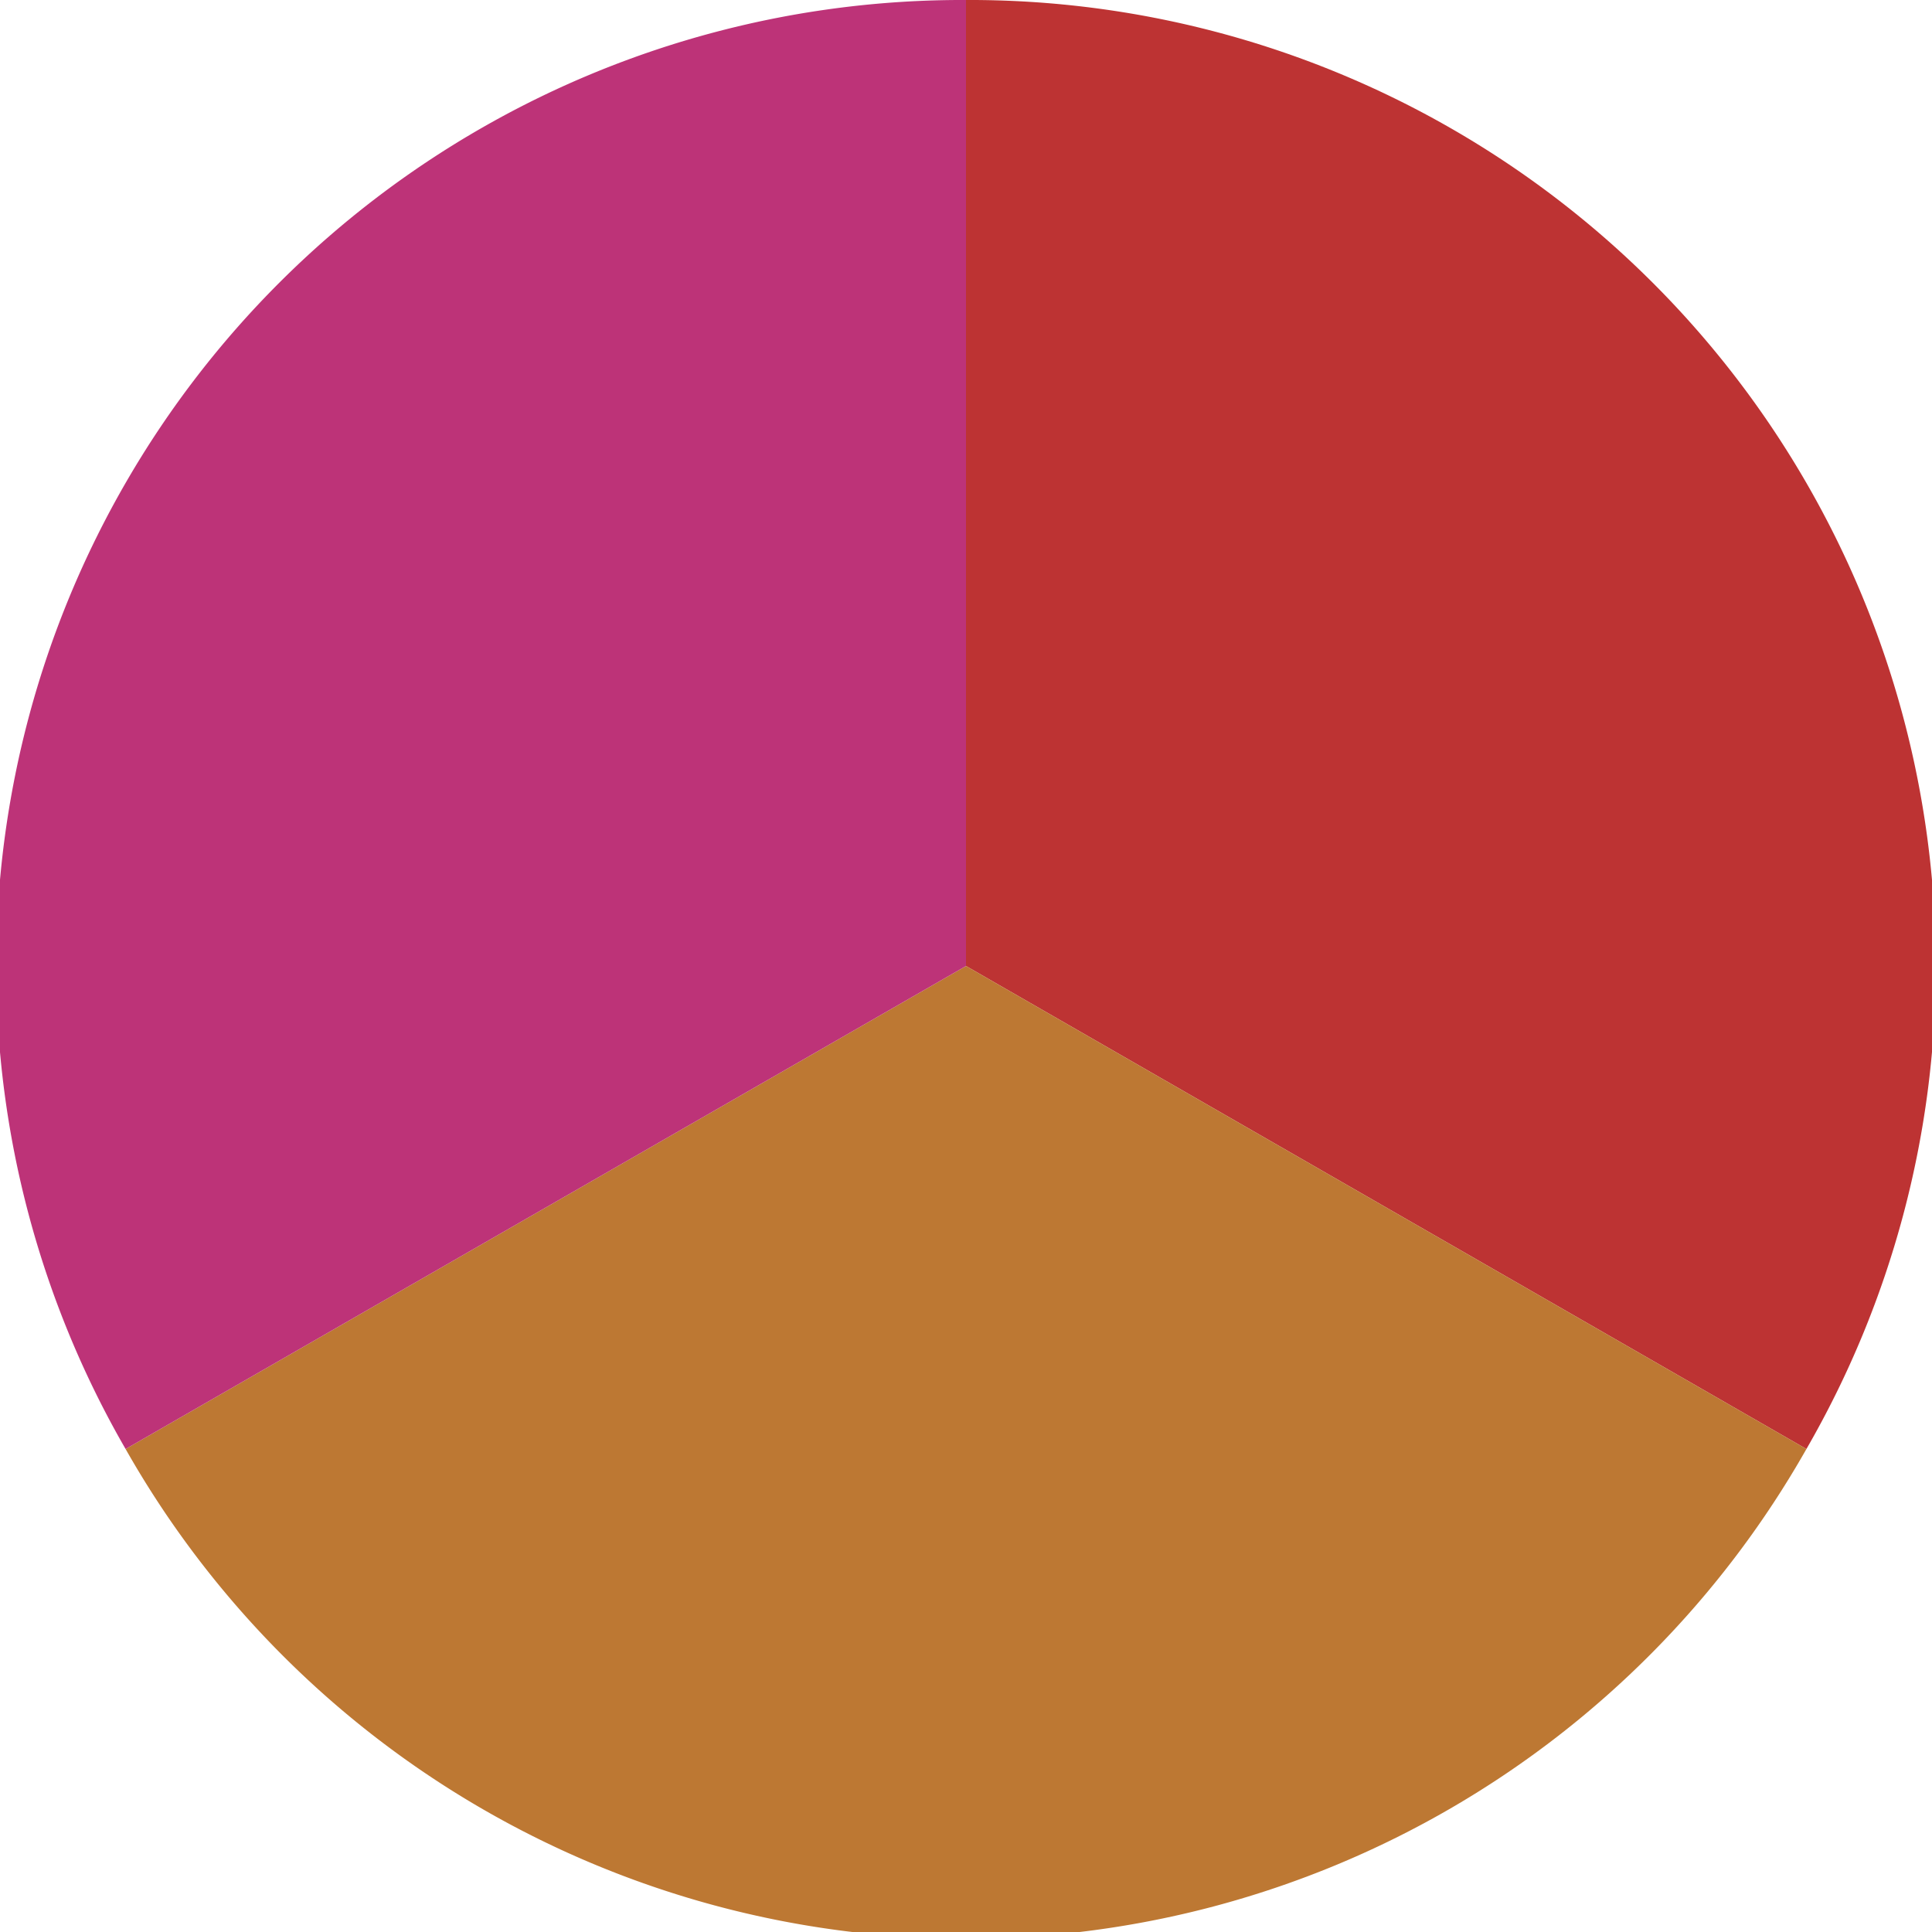
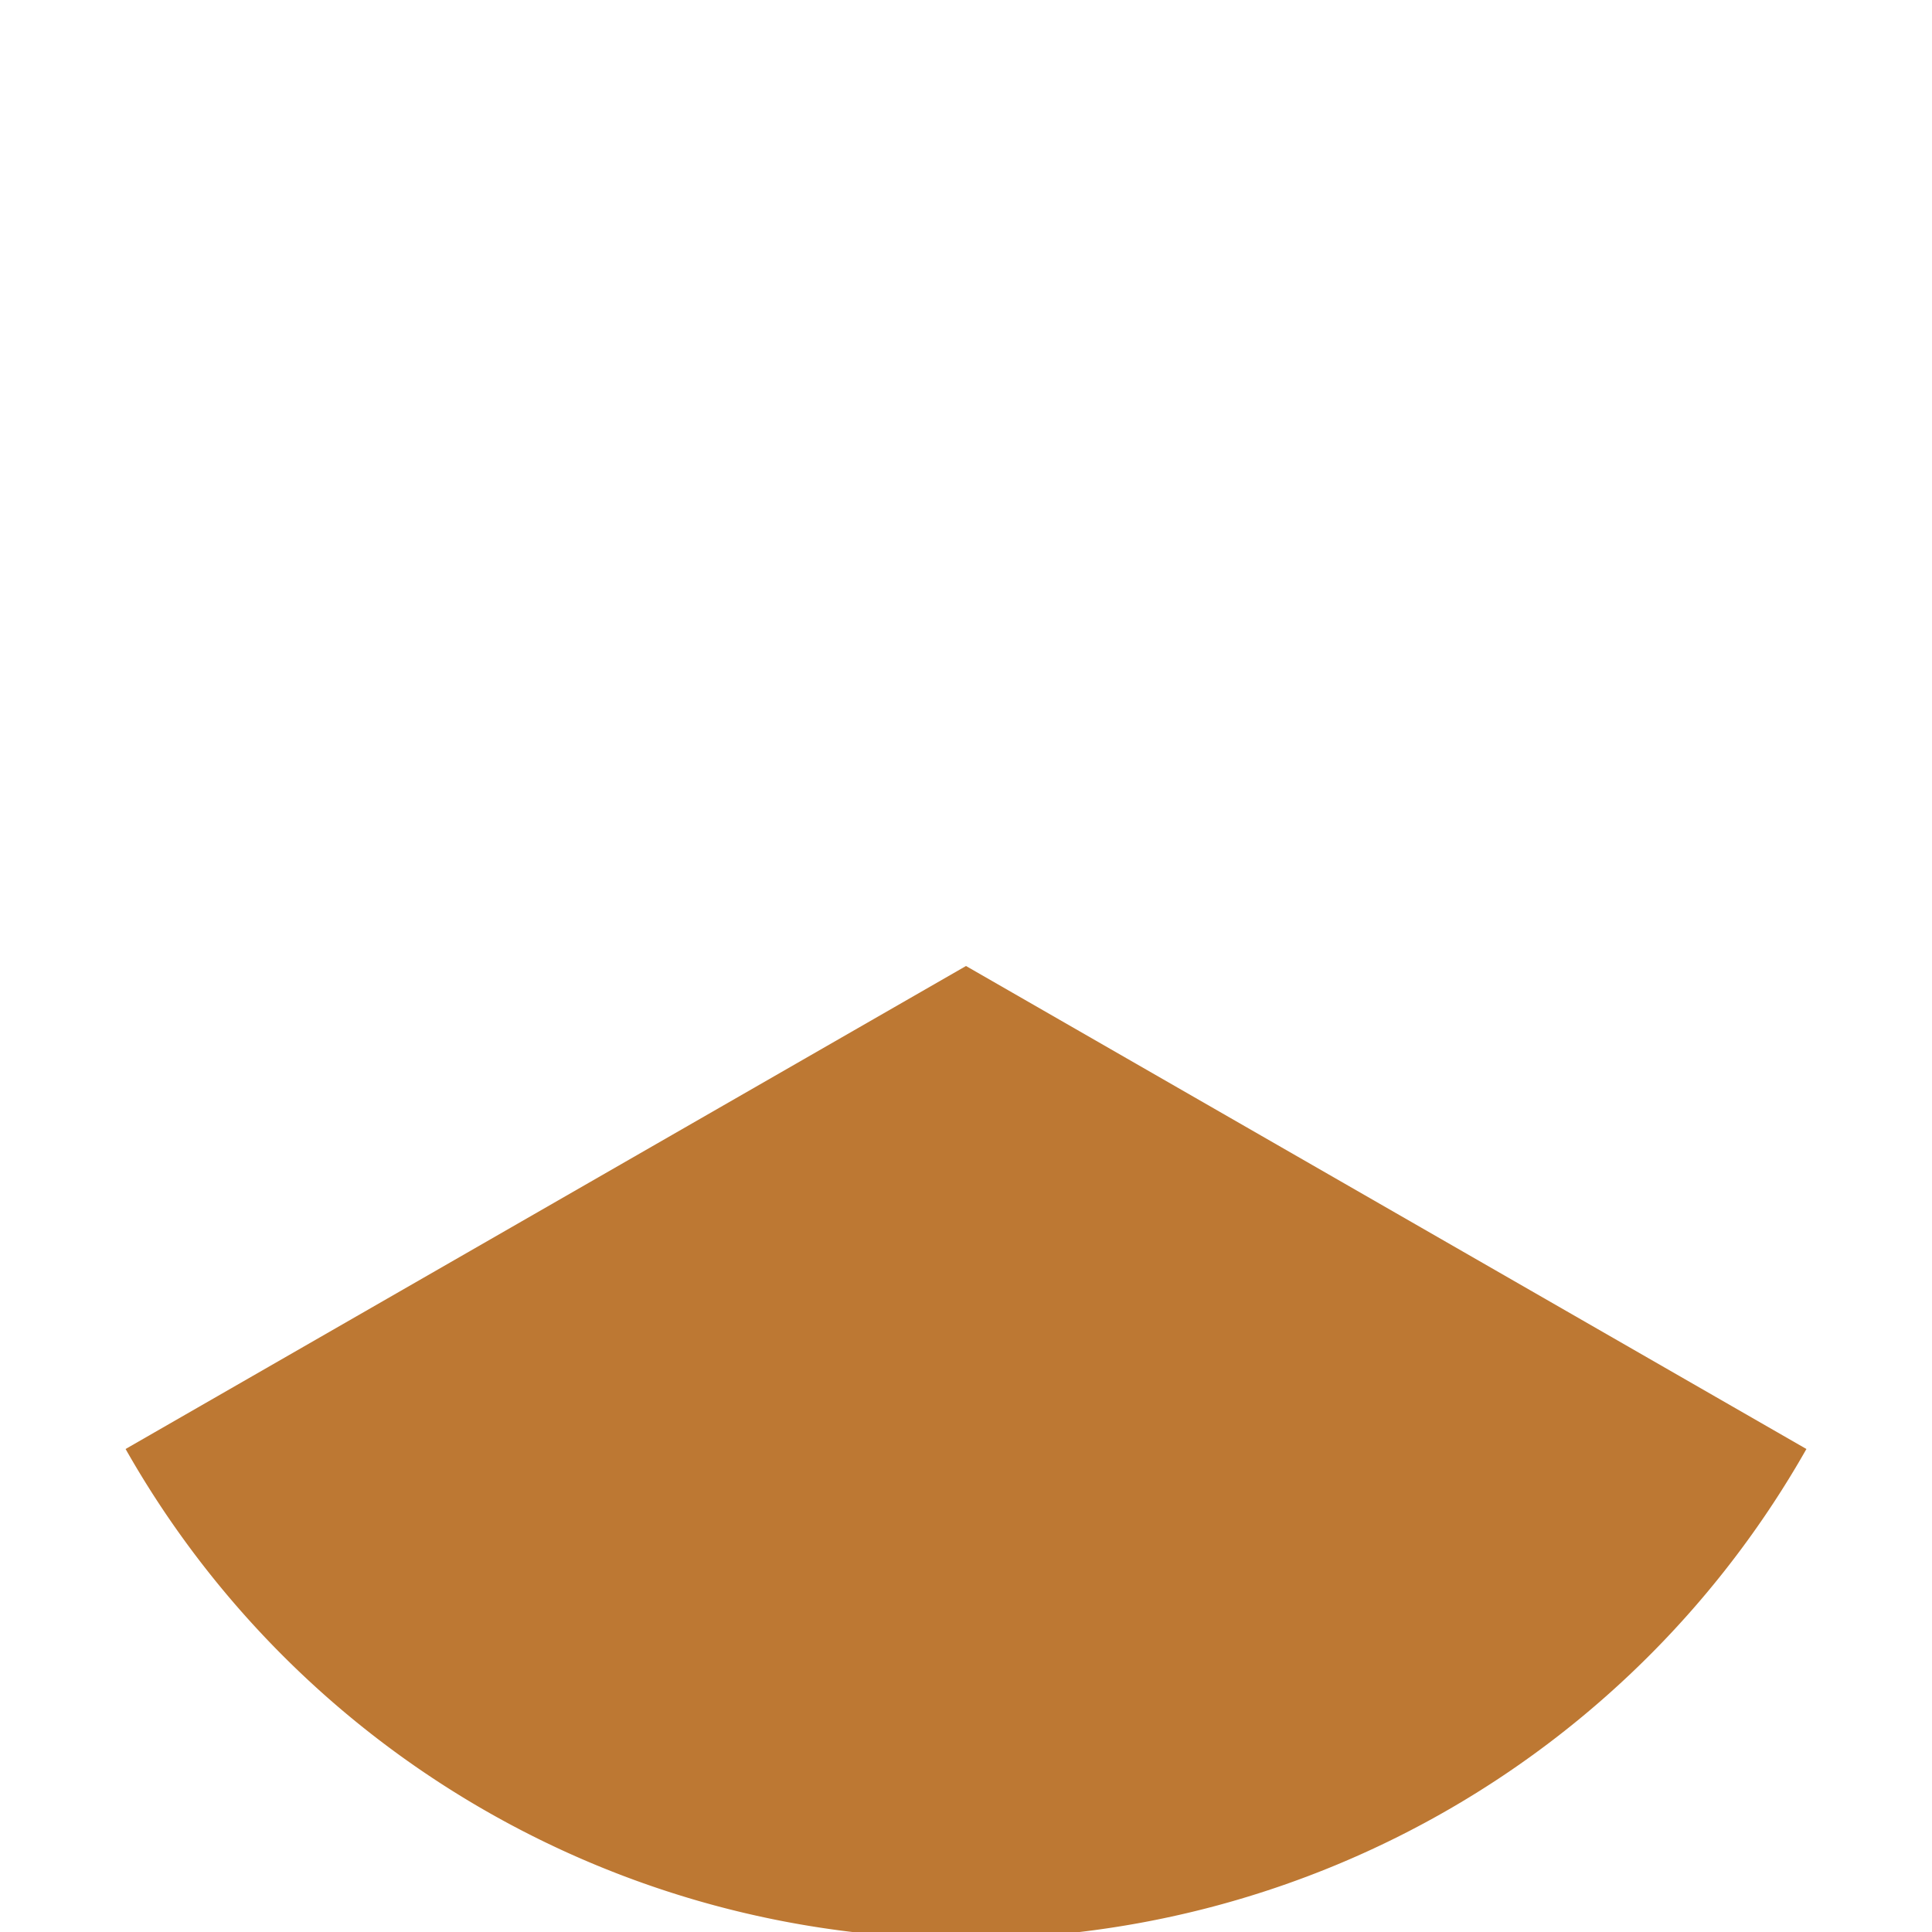
<svg xmlns="http://www.w3.org/2000/svg" width="500" height="500" viewBox="-1 -1 2 2">
-   <path d="M 0 -1               A 1,1 0 0,1 0.87 0.5             L 0,0              z" fill="#bd3333" />
  <path d="M 0.87 0.5               A 1,1 0 0,1 -0.87 0.5             L 0,0              z" fill="#bd7833" />
-   <path d="M -0.87 0.5               A 1,1 0 0,1 -0 -1             L 0,0              z" fill="#bd3378" />
</svg>